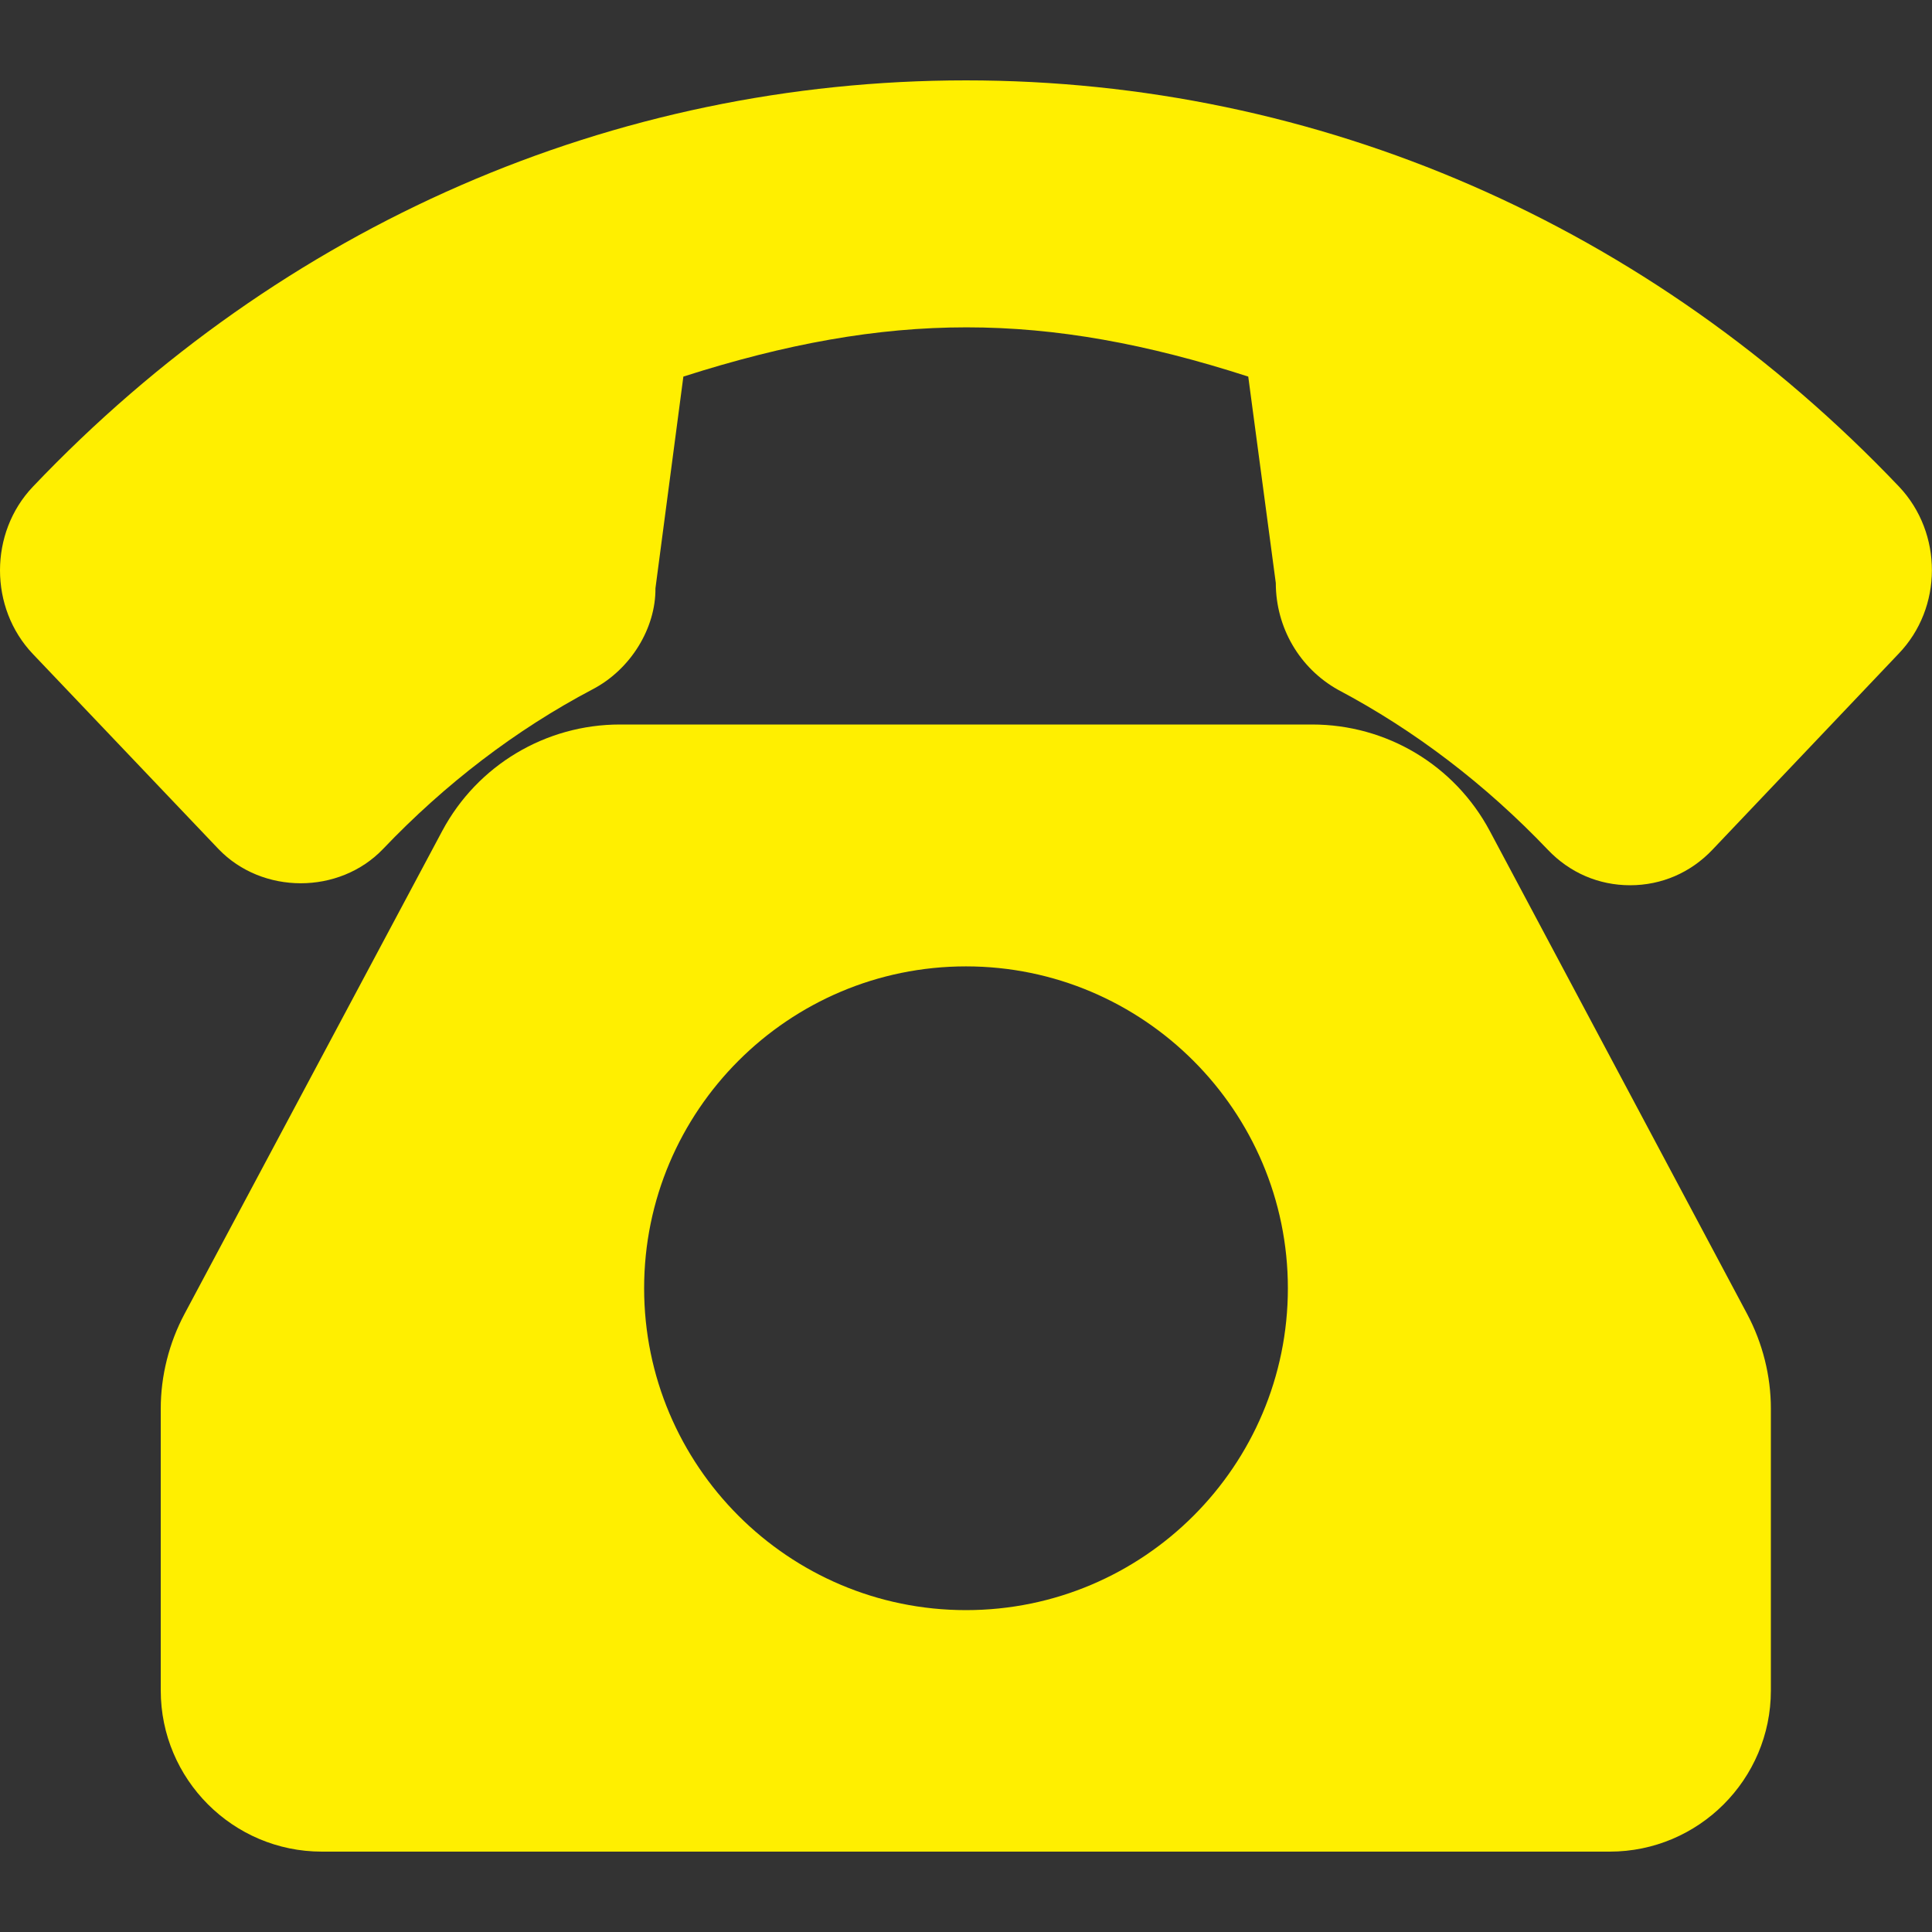
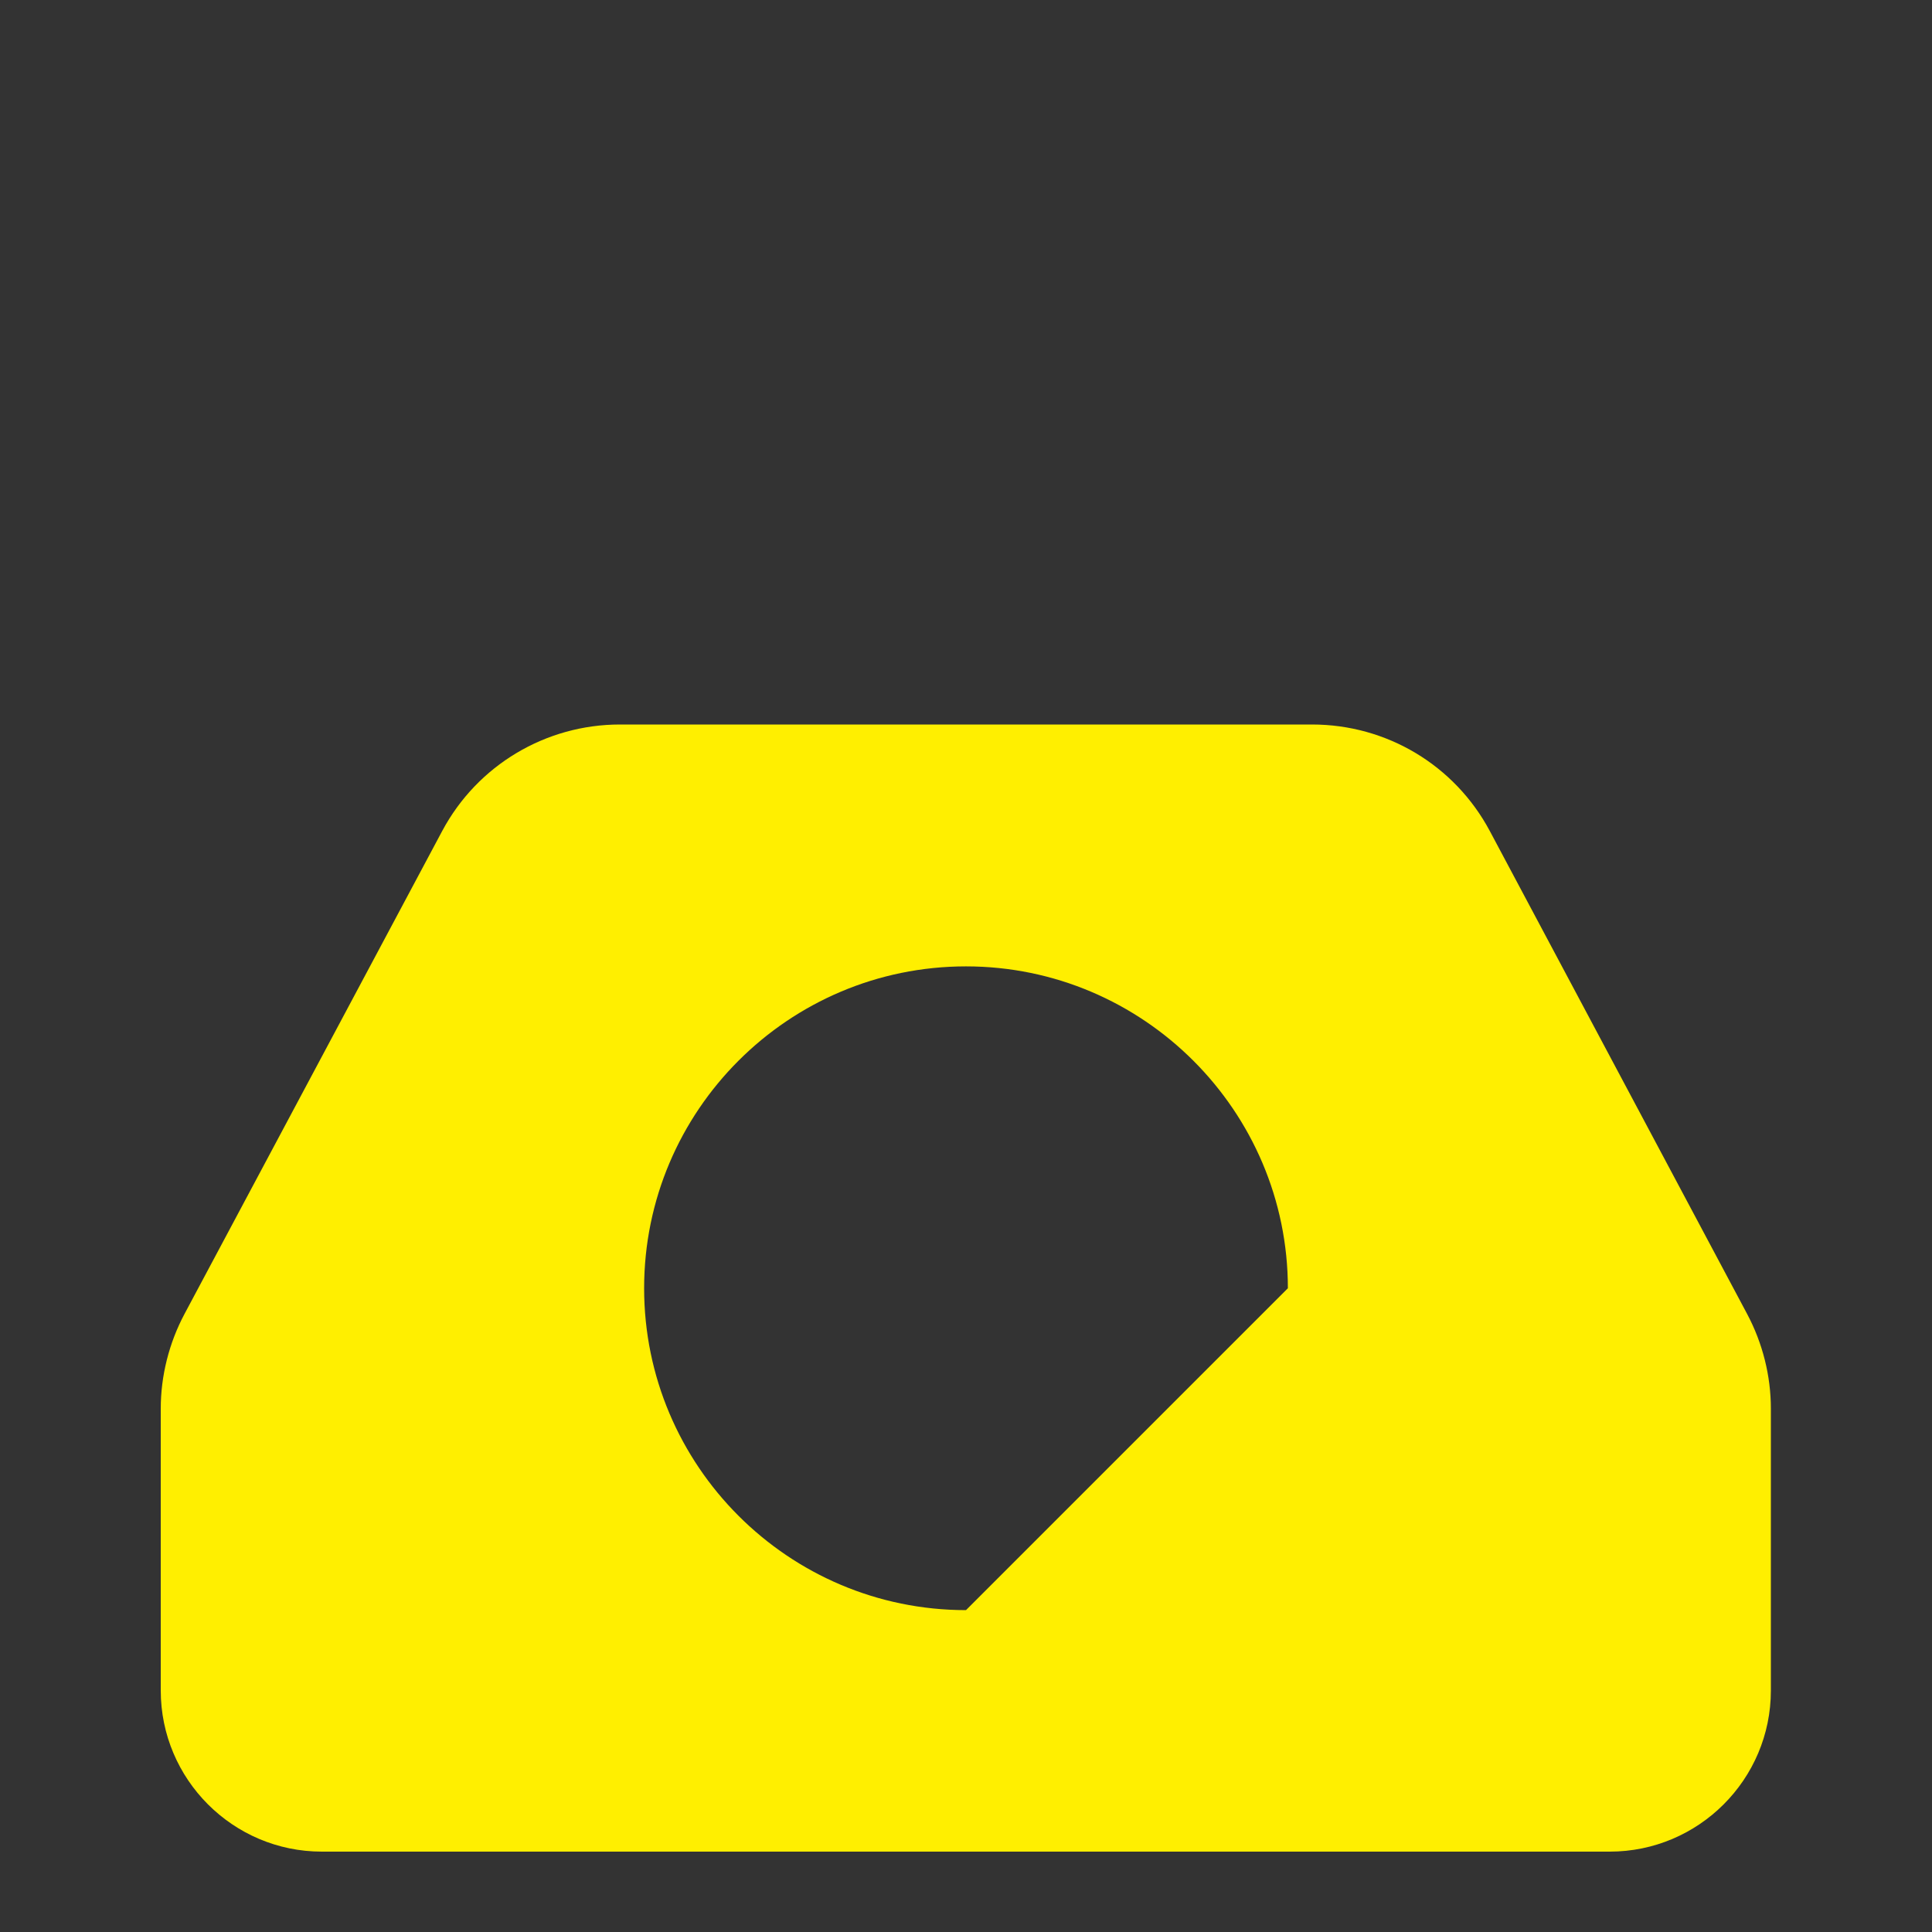
<svg xmlns="http://www.w3.org/2000/svg" version="1.1" id="Capa_1" x="0px" y="0px" viewBox="0 0 512 512" style="enable-background:new 0 0 512 512;" xml:space="preserve">
  <rect x="0" y="0" width="512" height="512" fill="#333333" stroke="none" />
  <style type="text/css">
	.st0{fill:#FFEF00;}
</style>
  <g>
    <g>
      <g>
        <g>
-           <path class="st0" d="M503.3,129C437.3,59.6,349.4,21.3,256,21.3S74.7,59.6,8.7,129c-11.6,12.2-11.6,32.1,0,44.3l49.2,51.7      c11.6,12.1,32,12.1,43.6,0c16.5-17.3,35.2-31.6,55.5-42.3c10.2-5.3,16.8-16.3,16.7-26.8l7.4-56.1c54.4-17.4,95.8-17.4,149.7,0      l7.3,54.7c0,11.8,6.3,22.6,16.5,28.3c20.4,10.8,39.1,25.1,55.6,42.4c5.8,6.1,13.5,9.4,21.8,9.4c8.3,0,16-3.3,21.8-9.4l49.3-51.9      C514.9,161.1,514.9,141.3,503.3,129z" />
-           <path class="st0" d="M394.8,220.2c-9.3-17.4-27.3-28.2-47.1-28.2H164.3c-19.7,0-37.8,10.8-47.1,28.2l-68.3,128      c-4.1,7.7-6.3,16.4-6.3,25.1V448c0,23.5,19.1,42.7,42.7,42.7h341.3c23.5,0,42.7-19.1,42.7-42.7v-74.7c0-8.7-2.2-17.4-6.3-25.1      L394.8,220.2z M256,426.7c-47.1,0-85.3-38.3-85.3-85.3c0-47.1,38.3-85.3,85.3-85.3s85.3,38.3,85.3,85.3S303.1,426.7,256,426.7z" />
+           <path class="st0" d="M394.8,220.2c-9.3-17.4-27.3-28.2-47.1-28.2H164.3c-19.7,0-37.8,10.8-47.1,28.2l-68.3,128      c-4.1,7.7-6.3,16.4-6.3,25.1V448c0,23.5,19.1,42.7,42.7,42.7h341.3c23.5,0,42.7-19.1,42.7-42.7v-74.7c0-8.7-2.2-17.4-6.3-25.1      L394.8,220.2z M256,426.7c-47.1,0-85.3-38.3-85.3-85.3c0-47.1,38.3-85.3,85.3-85.3s85.3,38.3,85.3,85.3z" />
        </g>
      </g>
    </g>
  </g>
</svg>